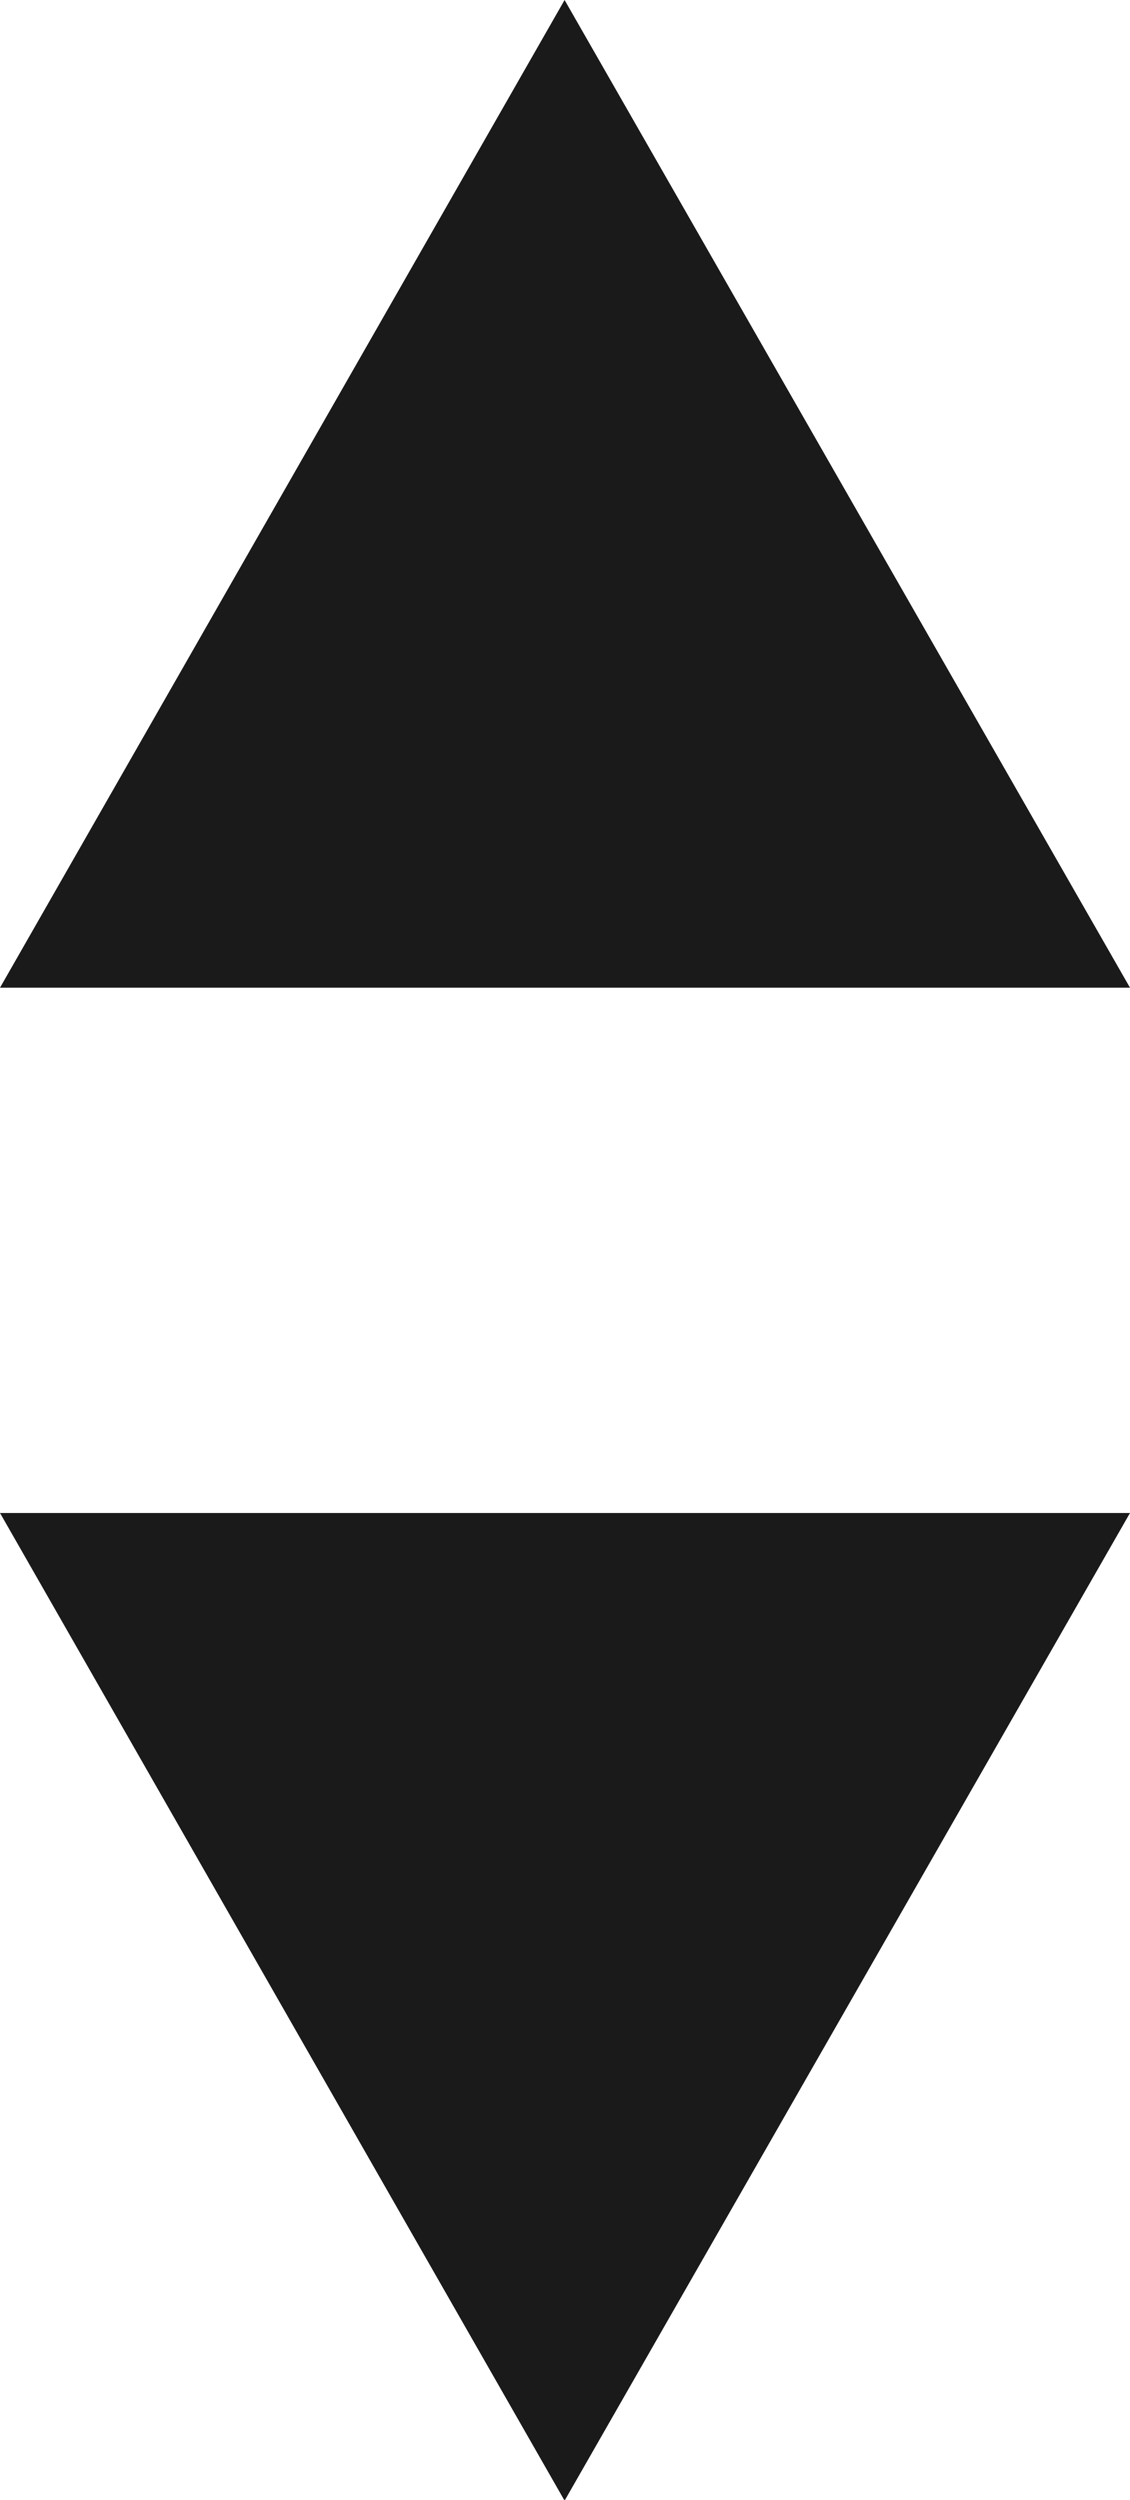
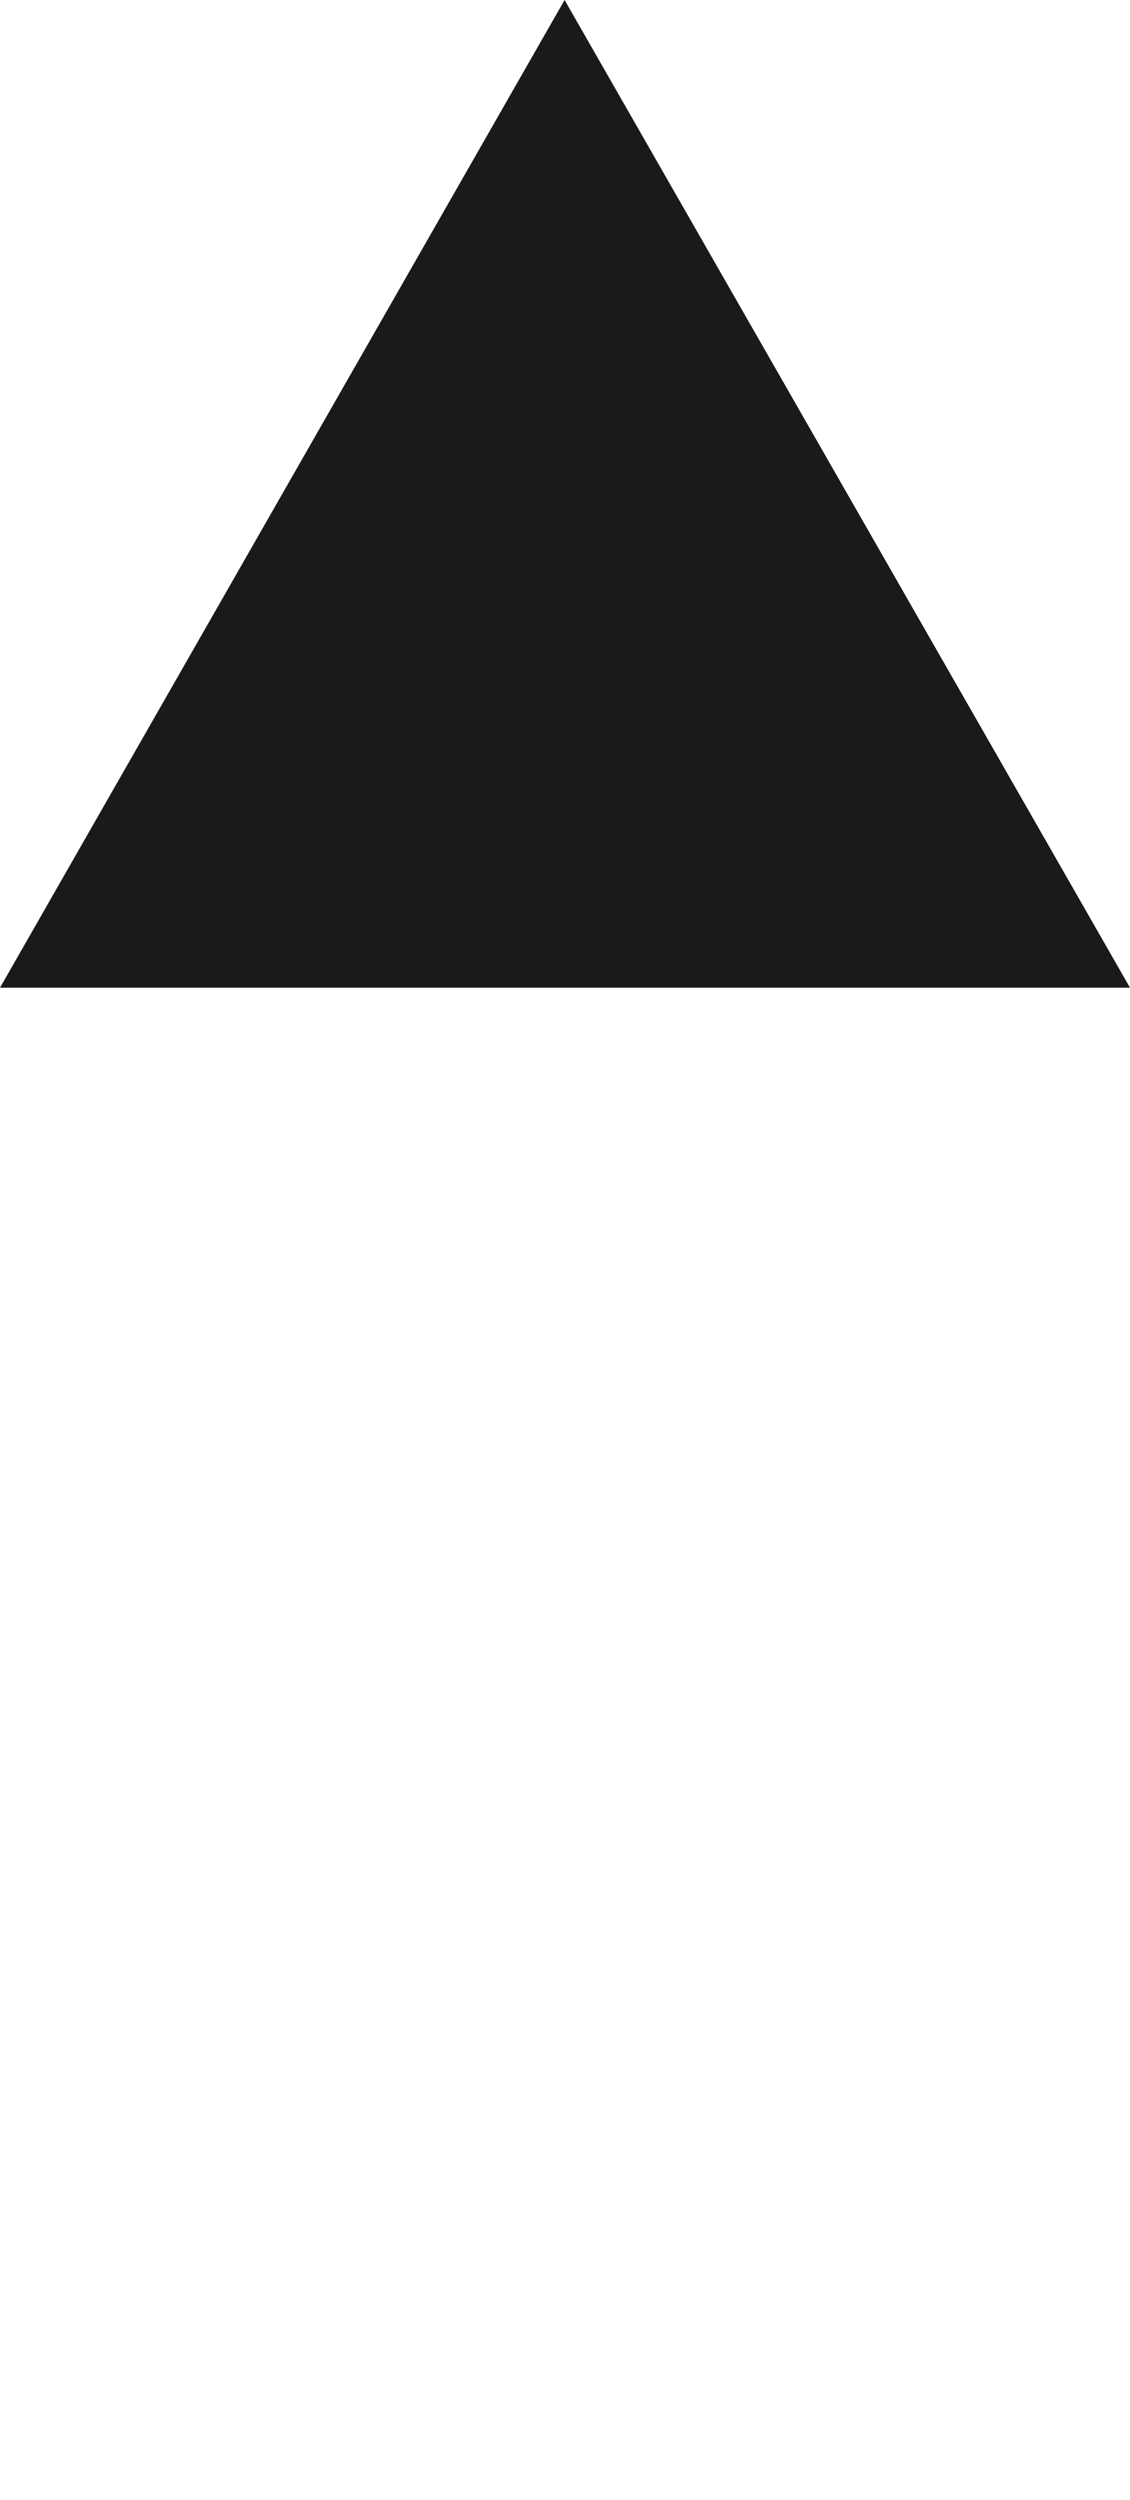
<svg xmlns="http://www.w3.org/2000/svg" id="Layer_1" data-name="Layer 1" viewBox="0 0 13.67 30.22">
  <defs>
    <style>.cls-1{fill:#1a1a1a;}</style>
  </defs>
  <title>scroll icon1</title>
-   <polygon class="cls-1" points="6.83 30.23 0 18.29 13.67 18.29 6.83 30.23" />
  <polygon class="cls-1" points="6.83 0 0 11.94 13.67 11.94 6.83 0" />
</svg>